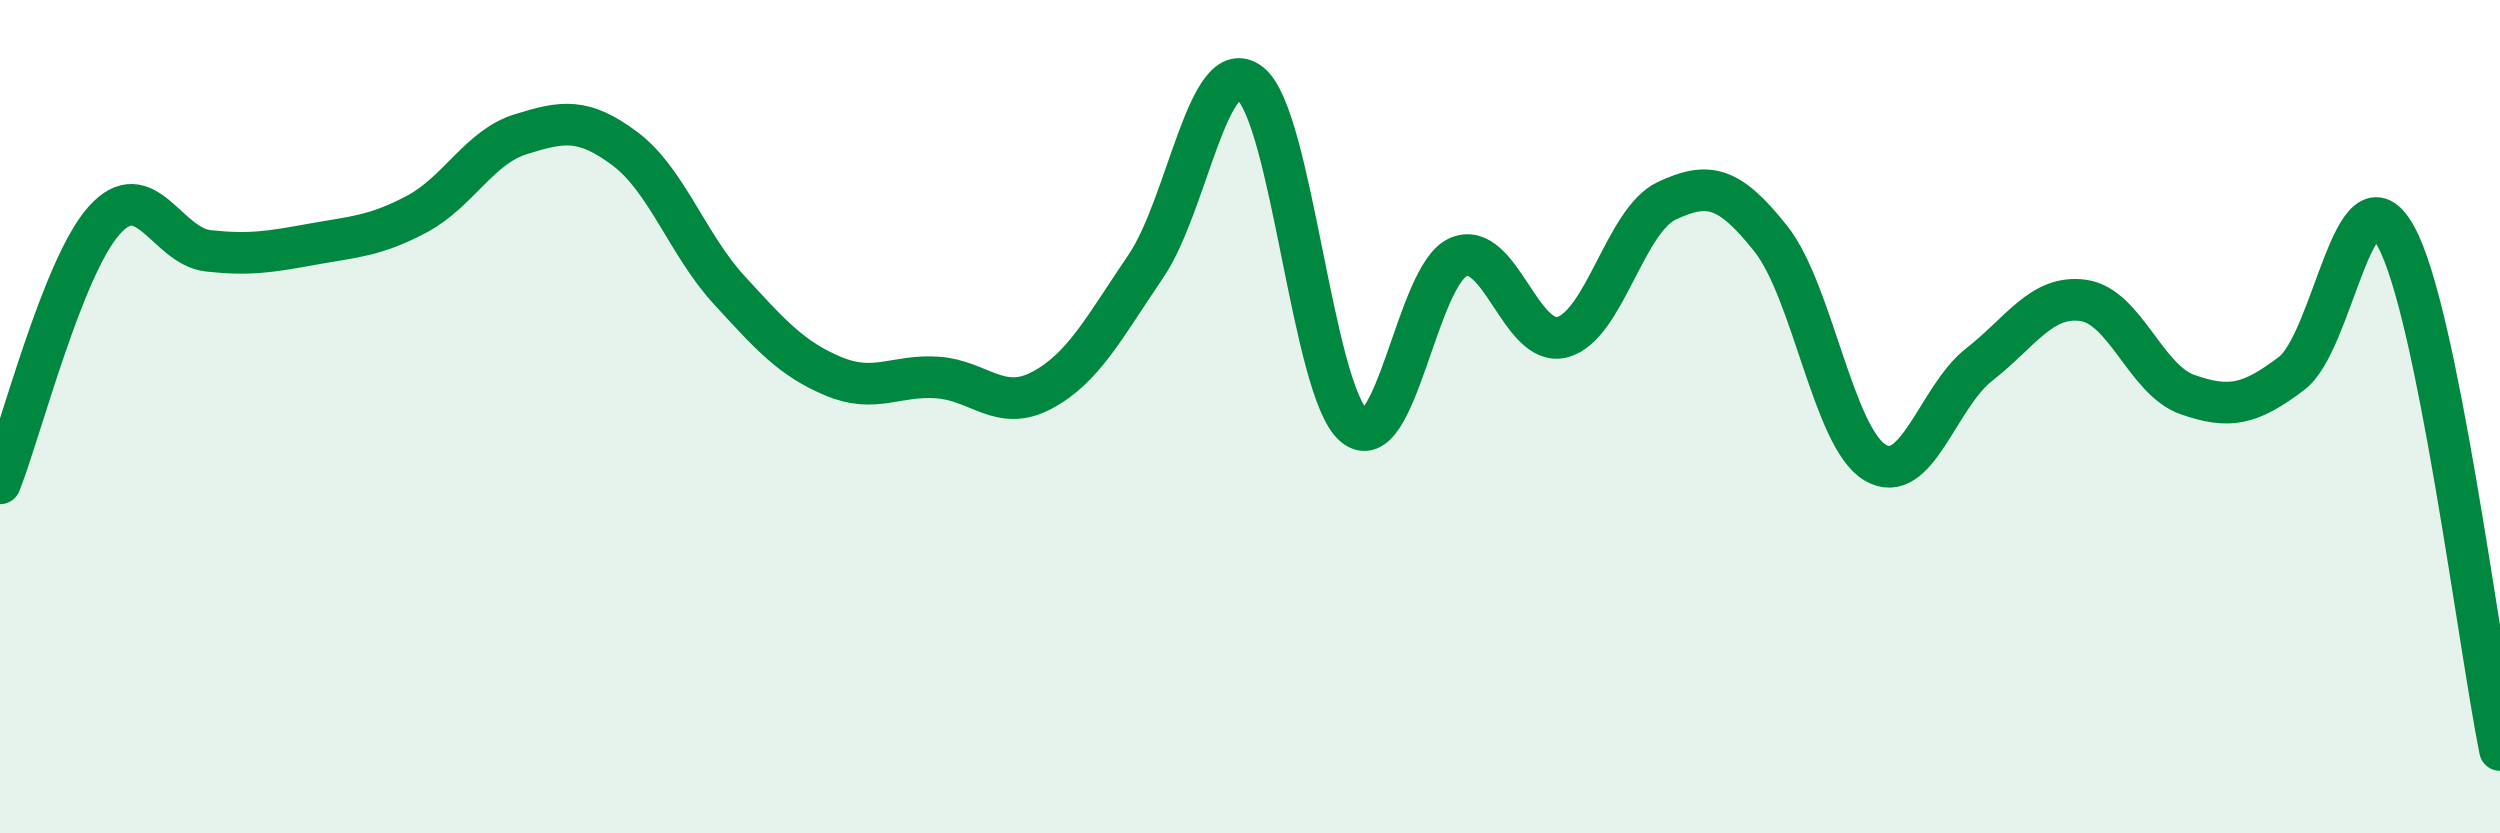
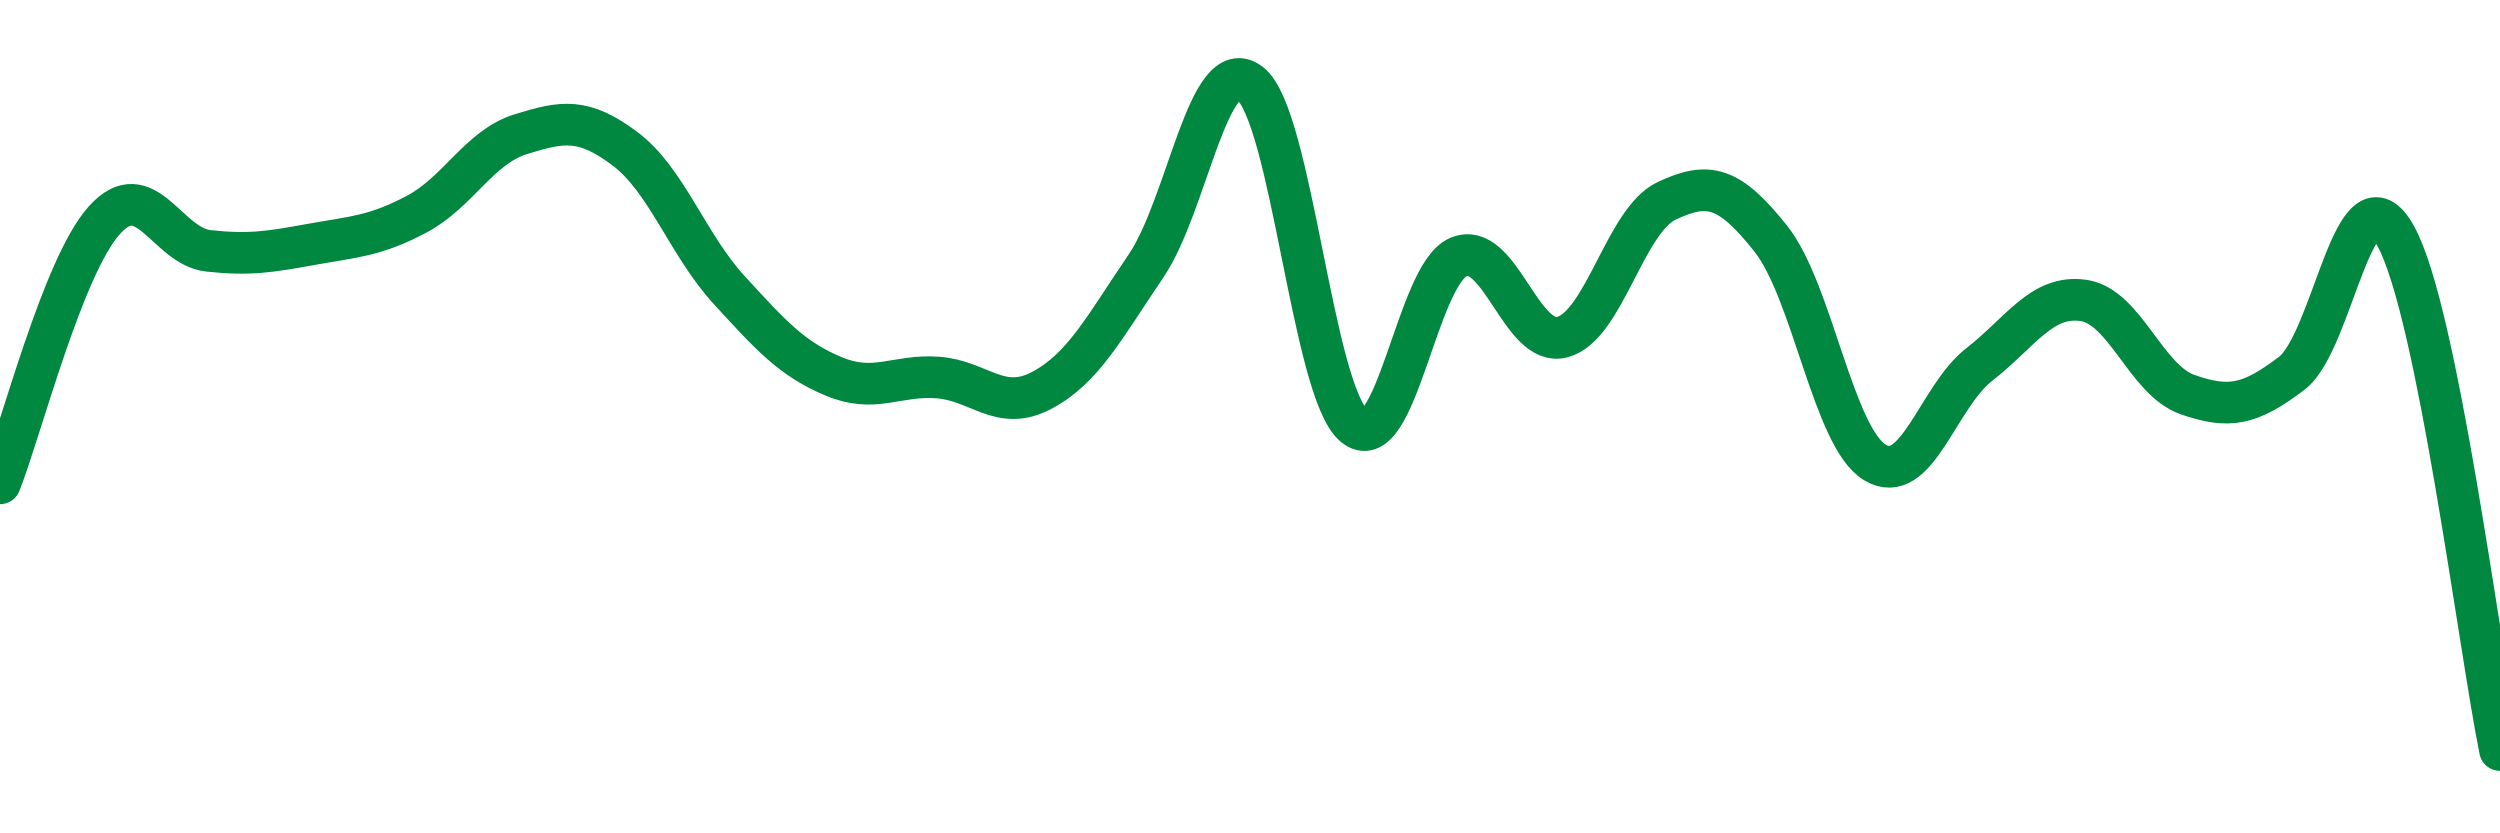
<svg xmlns="http://www.w3.org/2000/svg" width="60" height="20" viewBox="0 0 60 20">
-   <path d="M 0,11.6 C 0.5,10.34 1.5,6.41 2.5,5.29 C 3.5,4.17 4,5.91 5,6.02 C 6,6.13 6.5,6.04 7.5,5.86 C 8.5,5.68 9,5.67 10,5.14 C 11,4.61 11.5,3.53 12.5,3.22 C 13.5,2.91 14,2.82 15,3.57 C 16,4.32 16.5,5.87 17.5,6.96 C 18.5,8.05 19,8.61 20,9.03 C 21,9.45 21.5,8.99 22.5,9.06 C 23.5,9.13 24,9.9 25,9.37 C 26,8.84 26.5,7.86 27.5,6.39 C 28.5,4.92 29,1.23 30,2 C 31,2.77 31.5,9.39 32.5,10.22 C 33.5,11.05 34,6.6 35,6.17 C 36,5.74 36.5,8.36 37.5,8.09 C 38.5,7.82 39,5.29 40,4.82 C 41,4.35 41.5,4.47 42.5,5.73 C 43.5,6.99 44,10.5 45,11.1 C 46,11.7 46.5,9.53 47.5,8.75 C 48.5,7.97 49,7.07 50,7.21 C 51,7.35 51.5,9.12 52.5,9.47 C 53.5,9.82 54,9.72 55,8.96 C 56,8.2 56.5,3.86 57.5,5.67 C 58.5,7.48 59.5,15.53 60,18L60 20L0 20Z" fill="#008740" opacity="0.1" stroke-linecap="round" stroke-linejoin="round" />
  <path d="M 0,11.6 C 0.5,10.34 1.5,6.41 2.5,5.29 C 3.5,4.17 4,5.91 5,6.02 C 6,6.13 6.5,6.04 7.5,5.86 C 8.5,5.68 9,5.67 10,5.14 C 11,4.61 11.5,3.53 12.5,3.22 C 13.5,2.91 14,2.82 15,3.57 C 16,4.32 16.5,5.87 17.5,6.96 C 18.5,8.05 19,8.61 20,9.03 C 21,9.45 21.5,8.99 22.5,9.06 C 23.5,9.13 24,9.9 25,9.37 C 26,8.84 26.5,7.86 27.5,6.39 C 28.5,4.92 29,1.23 30,2 C 31,2.77 31.5,9.39 32.5,10.22 C 33.5,11.05 34,6.6 35,6.17 C 36,5.74 36.5,8.36 37.5,8.09 C 38.5,7.82 39,5.29 40,4.82 C 41,4.35 41.5,4.47 42.5,5.73 C 43.5,6.99 44,10.5 45,11.1 C 46,11.7 46.5,9.53 47.5,8.75 C 48.5,7.97 49,7.07 50,7.21 C 51,7.35 51.5,9.12 52.5,9.47 C 53.5,9.82 54,9.72 55,8.96 C 56,8.2 56.5,3.86 57.5,5.67 C 58.5,7.48 59.5,15.53 60,18" stroke="#008740" stroke-width="1" fill="none" stroke-linecap="round" stroke-linejoin="round" />
</svg>